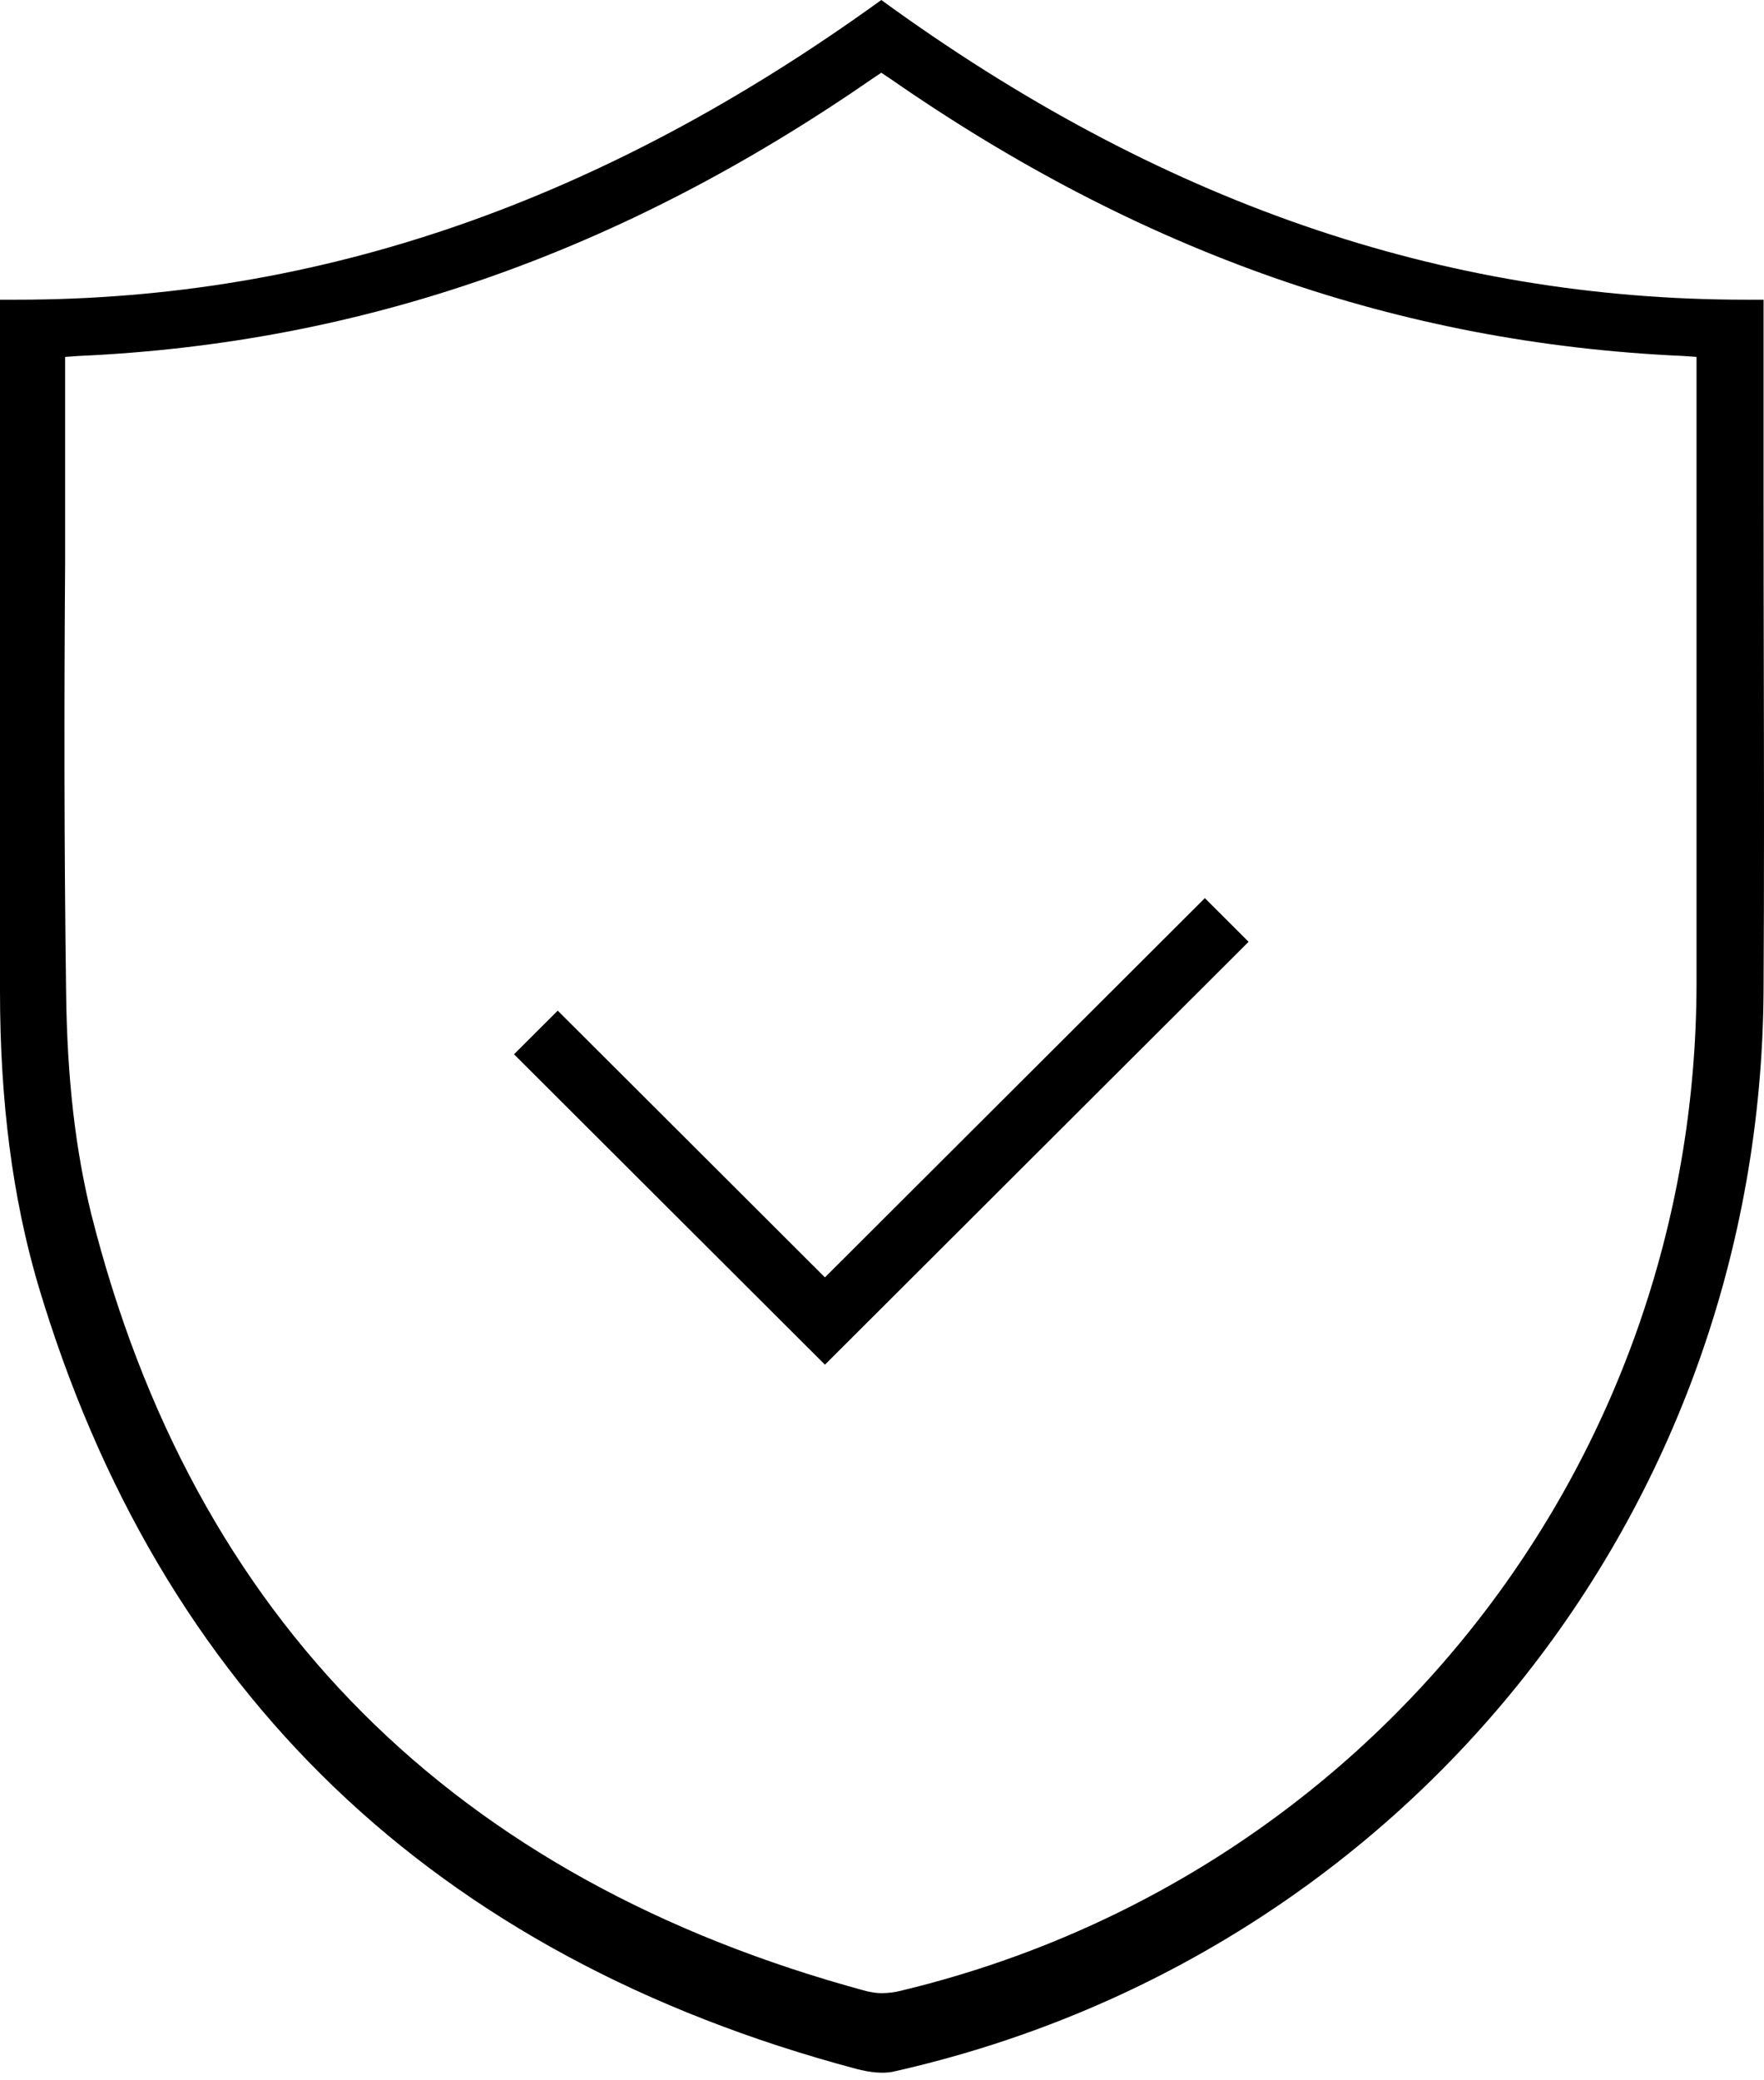
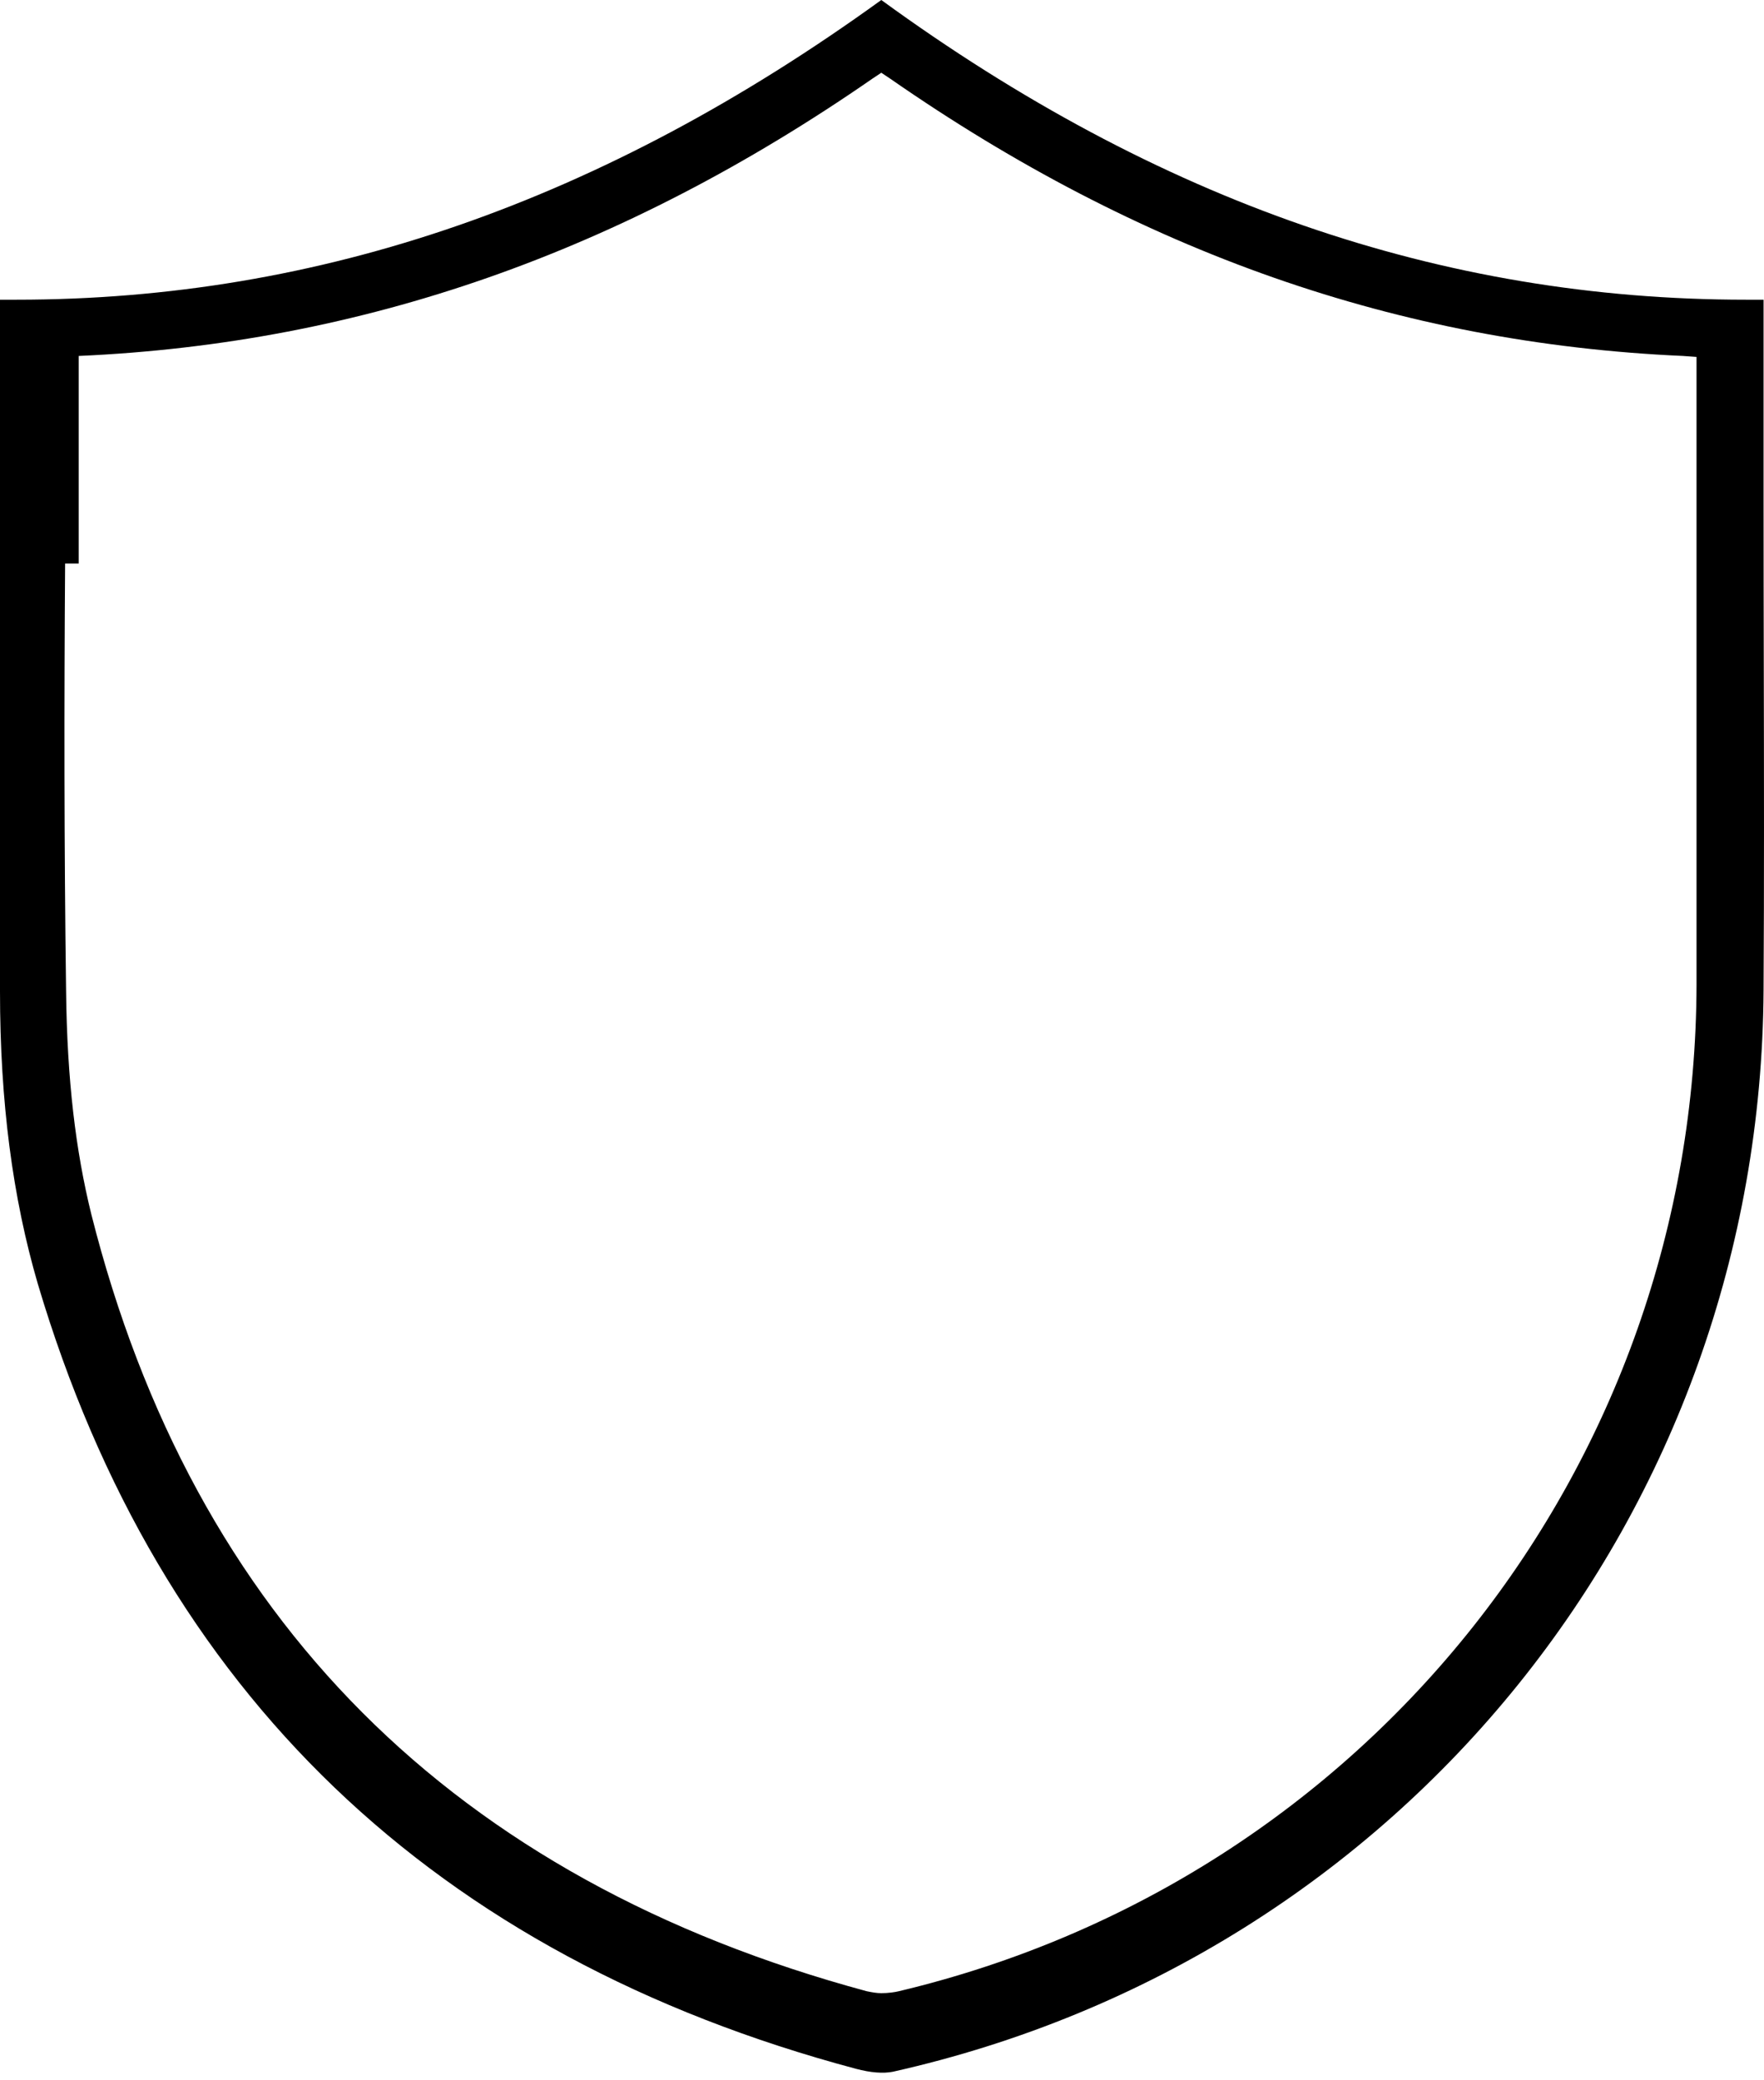
<svg xmlns="http://www.w3.org/2000/svg" width="184" height="217" viewBox="0 0 184 217" fill="none">
-   <path d="M86.048 133.248L125.677 93.688L130.238 98.241L86.048 142.354L53.615 109.977L58.176 105.425L86.048 133.248Z" fill="black" />
-   <path fill-rule="evenodd" clip-rule="evenodd" d="M93.143 216.11C92.129 216.313 90.812 216.211 89.292 215.807C45.305 204.07 16.622 176.551 3.953 133.956C1.318 124.951 0 114.935 0 103.401V31.263H1.723C33.345 31.263 62.839 21.044 91.927 0C120.812 21.044 150.407 31.263 182.13 31.263H183.955V52.308C183.955 57.973 183.966 63.639 183.977 69.305C184 80.637 184.022 91.968 183.955 103.3C183.651 157.833 146.353 204.172 93.143 216.11ZM6.791 58.783C6.689 73.352 6.689 88.427 6.892 103.3C6.993 112.709 7.905 120.095 9.527 126.671C20.169 168.861 47.332 196.078 90.406 207.713C90.913 207.814 91.42 207.915 91.927 207.915C92.636 207.915 93.346 207.814 93.751 207.713C142.704 196.078 176.86 152.876 176.962 102.693V37.233L175.543 37.131C145.948 35.816 118.887 26.306 92.839 8.195L91.927 7.588L91.015 8.195C64.866 26.306 37.804 35.816 8.21 37.131L6.791 37.233V58.783Z" fill="black" />
+   <path fill-rule="evenodd" clip-rule="evenodd" d="M93.143 216.11C92.129 216.313 90.812 216.211 89.292 215.807C45.305 204.07 16.622 176.551 3.953 133.956C1.318 124.951 0 114.935 0 103.401V31.263H1.723C33.345 31.263 62.839 21.044 91.927 0C120.812 21.044 150.407 31.263 182.13 31.263H183.955V52.308C183.955 57.973 183.966 63.639 183.977 69.305C184 80.637 184.022 91.968 183.955 103.3C183.651 157.833 146.353 204.172 93.143 216.11ZM6.791 58.783C6.689 73.352 6.689 88.427 6.892 103.3C6.993 112.709 7.905 120.095 9.527 126.671C20.169 168.861 47.332 196.078 90.406 207.713C90.913 207.814 91.42 207.915 91.927 207.915C92.636 207.915 93.346 207.814 93.751 207.713C142.704 196.078 176.86 152.876 176.962 102.693V37.233L175.543 37.131C145.948 35.816 118.887 26.306 92.839 8.195L91.927 7.588L91.015 8.195C64.866 26.306 37.804 35.816 8.21 37.131V58.783Z" fill="black" />
</svg>